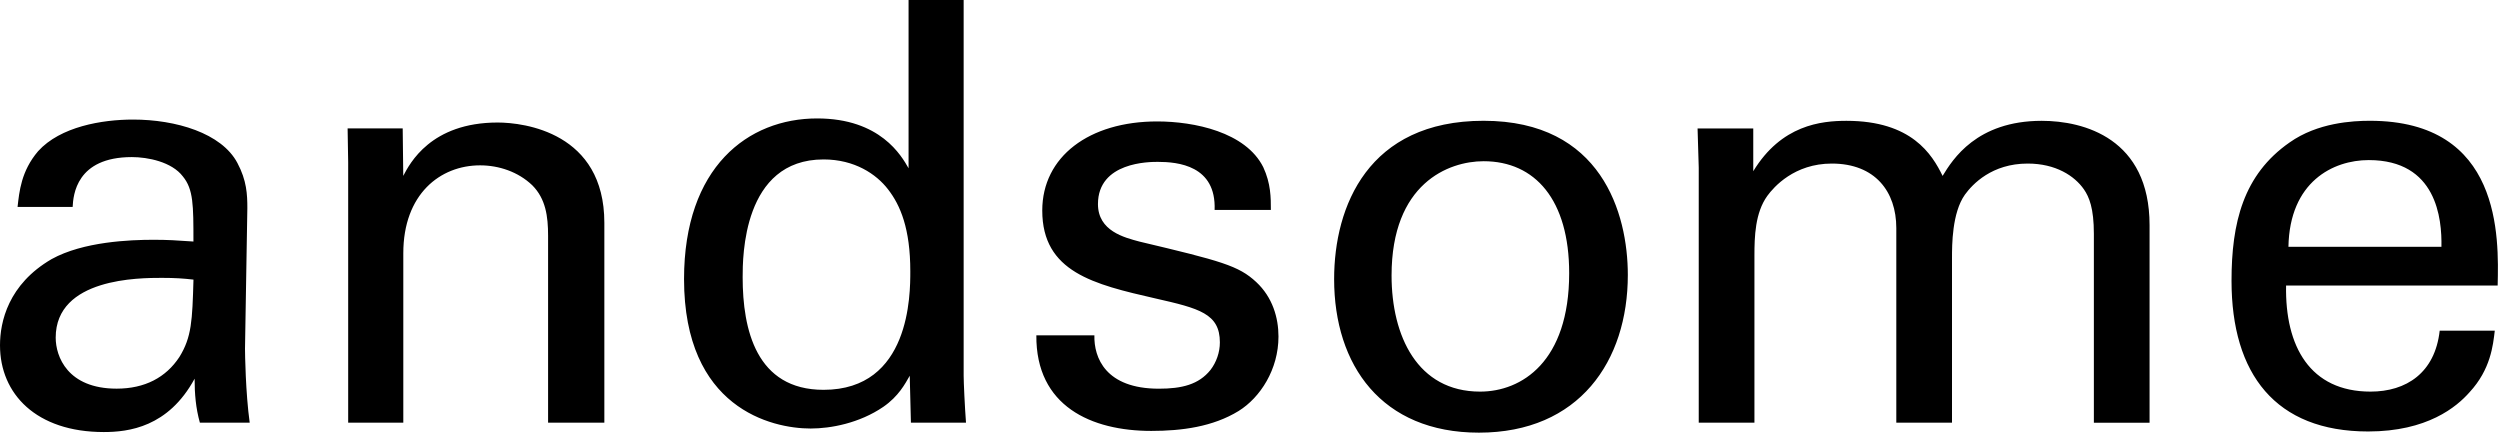
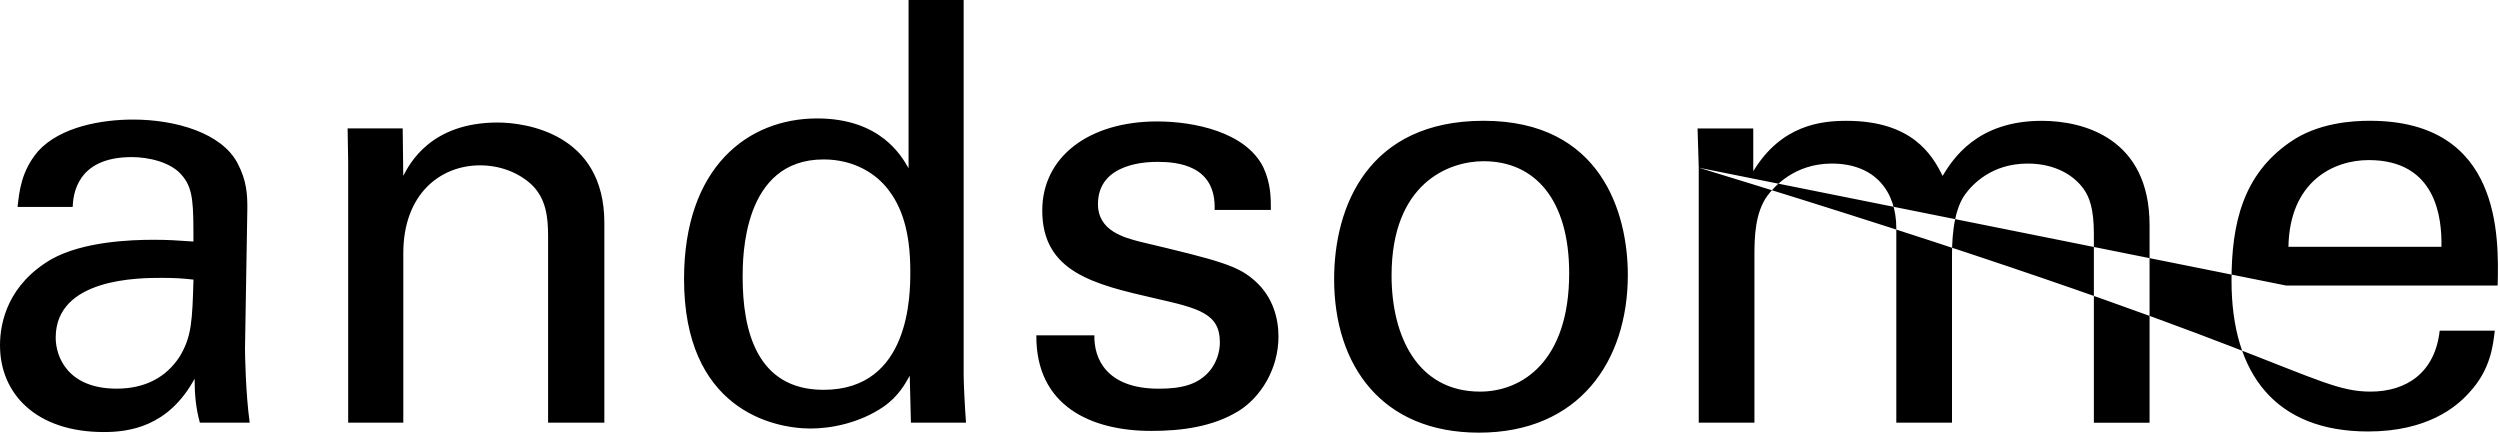
<svg xmlns="http://www.w3.org/2000/svg" width="575" height="100" viewBox="0 0 575 100">
-   <path d="M45.97 97.21C45.03 93.84 44.76 90.6 44.76 87.1 38.69 98.29 29.52 99.37 23.86 99.37 8.35 99.37 0 90.61 0 79.42 0 74.03 1.89 65.4 11.86 59.6 19.14 55.56 29.93 55.15 35.32 55.15 38.56 55.15 40.58 55.28 44.49 55.55 44.49 47.19 44.49 43.55 42.06 40.58 39.5 37.21 33.97 36.13 30.33 36.13 17.52 36.13 16.85 44.89 16.71 47.59L4.04 47.59C4.44 44.08 4.85 39.37 8.76 34.78 13.88 29.12 23.46 27.5 30.6 27.5 40.44 27.5 50.96 30.6 54.6 37.48 56.76 41.52 56.89 44.76 56.89 47.86L56.35 80.22C56.35 81.3 56.48 90.33 57.43 97.21L45.97 97.21ZM37.21 63.91C32.09 63.91 12.81 63.91 12.81 77.66 12.81 81.97 15.51 89.39 26.83 89.39 33.3 89.39 38.16 86.83 41.26 82.11 44.09 77.53 44.23 73.75 44.5 64.31 42.2 64.05 40.31 63.91 37.21 63.91ZM80.08 37.35 79.95 29.53 92.62 29.53 92.75 40.45C94.23 37.62 99.09 28.18 114.46 28.18 120.53 28.18 139 30.47 139 51.24L139 97.22 126.06 97.22 126.06 54.21C126.06 49.76 125.52 45.72 122.42 42.61 119.18 39.51 114.73 38.03 110.42 38.03 101.25 38.03 92.76 44.64 92.76 58.25L92.76 97.21 80.08 97.21 80.08 37.35ZM208.97 0 221.64 0 221.64 86.42C221.64 87.9 221.91 93.7 222.18 97.21L209.51 97.21 209.24 86.42C208.16 88.31 206.68 91.14 203.17 93.57 197.64 97.35 191.04 98.56 186.45 98.56 177.42 98.56 157.33 93.84 157.33 64.18 157.33 38.43 172.03 27.24 187.94 27.24 202.5 27.24 207.36 35.87 208.97 38.7L208.97 0ZM204.25 43.55C201.55 40.04 196.56 36.67 189.42 36.67 170.81 36.67 170.81 59.19 170.81 63.77 170.81 75.77 173.91 89.66 189.42 89.66 209.37 89.66 209.37 67.68 209.37 62.43 209.38 52.59 207.08 47.19 204.25 43.55ZM251.71 77.13C251.58 82.25 254.27 89.4 266.54 89.4 271.8 89.4 275.71 88.46 278.41 85.09 279.76 83.34 280.57 81.05 280.57 78.75 280.57 72.14 275.85 70.93 265.74 68.64 251.58 65.4 239.72 62.57 239.72 48.42 239.72 36.02 250.51 27.93 266.15 27.93 274.64 27.93 286.51 30.36 290.55 38.45 292.3 42.22 292.3 45.46 292.3 48.29L279.36 48.29C279.76 38.04 270.87 37.23 266.28 37.23 264.39 37.23 252.53 37.23 252.53 46.94 252.53 53.14 258.6 54.63 262.1 55.57 280.84 60.02 284.89 61.1 288.93 64.87 292.7 68.38 294.05 73.09 294.05 77.41 294.05 84.96 289.87 91.43 284.88 94.53 278.95 98.17 271.8 99.11 264.79 99.11 251.04 99.11 238.23 93.45 238.36 77.13L251.71 77.13ZM341.23 27.78C368.33 27.78 374.4 49.08 374.4 63.24 374.4 83.06 363.21 99.51 340.15 99.51 317.77 99.51 306.85 84.01 306.85 64.19 306.85 47.46 314.67 27.78 341.23 27.78ZM340.42 90.07C349.99 90.07 360.91 83.19 360.91 62.83 360.91 45.98 353.09 37.08 341.23 37.08 333.14 37.08 320.06 42.2 320.06 63.37 320.06 77.26 325.99 90.07 340.42 90.07ZM390.71 38.57 390.44 29.54 403.25 29.54 403.25 39.38C409.72 28.73 418.89 27.79 424.69 27.79 439.66 27.79 444.37 35.48 446.8 40.46 449.09 36.69 454.62 27.79 469.59 27.79 479.3 27.79 494.4 31.83 494.4 51.79L494.4 97.23 481.59 97.23 481.59 53.8C481.59 47.87 480.51 45.31 479.3 43.55 477.14 40.45 472.83 37.62 466.36 37.62 458.14 37.62 453.69 42.34 451.93 44.77 448.96 48.95 448.96 56.37 448.96 59.33L448.96 97.22 436.15 97.22 436.15 52.45C436.15 44.09 431.3 37.62 421.32 37.62 412.69 37.62 407.97 43.01 406.49 45.04 403.66 48.95 403.52 54.48 403.52 58.79L403.52 97.22 390.71 97.22 390.71 38.57ZM525.8 65.67C525.53 79.69 531.33 90.07 545.22 90.07 553.44 90.07 560.05 85.76 561.13 76.05L573.8 76.05C573.4 79.42 572.86 84.95 568 90.21 565.03 93.58 558.29 99.24 544.67 99.24 523.37 99.24 513.25 86.03 513.25 64.59 513.25 51.24 515.95 40.19 526.6 32.77 533.07 28.19 541.16 27.78 545.07 27.78 575.41 27.78 574.73 54.61 574.46 65.67L525.8 65.67 525.8 65.67ZM561.53 56.77C561.66 50.3 560.45 36.82 544.81 36.82 536.59 36.82 526.61 41.81 526.34 56.77L561.53 56.77Z" />
+   <path d="M45.97 97.21C45.03 93.84 44.76 90.6 44.76 87.1 38.69 98.29 29.52 99.37 23.86 99.37 8.35 99.37 0 90.61 0 79.42 0 74.03 1.89 65.4 11.86 59.6 19.14 55.56 29.93 55.15 35.32 55.15 38.56 55.15 40.58 55.28 44.49 55.55 44.49 47.19 44.49 43.55 42.06 40.58 39.5 37.21 33.97 36.13 30.33 36.13 17.52 36.13 16.85 44.89 16.71 47.59L4.04 47.59C4.44 44.08 4.85 39.37 8.76 34.78 13.88 29.12 23.46 27.5 30.6 27.5 40.44 27.5 50.96 30.6 54.6 37.48 56.76 41.52 56.89 44.76 56.89 47.86L56.35 80.22C56.35 81.3 56.48 90.33 57.43 97.21L45.97 97.21ZM37.21 63.91C32.09 63.91 12.81 63.91 12.81 77.66 12.81 81.97 15.51 89.39 26.83 89.39 33.3 89.39 38.16 86.83 41.26 82.11 44.09 77.53 44.23 73.75 44.5 64.31 42.2 64.05 40.31 63.91 37.21 63.91ZM80.08 37.35 79.95 29.53 92.62 29.53 92.75 40.45C94.23 37.62 99.09 28.18 114.46 28.18 120.53 28.18 139 30.47 139 51.24L139 97.22 126.06 97.22 126.06 54.21C126.06 49.76 125.52 45.72 122.42 42.61 119.18 39.51 114.73 38.03 110.42 38.03 101.25 38.03 92.76 44.64 92.76 58.25L92.76 97.21 80.08 97.21 80.08 37.35ZM208.97 0 221.64 0 221.64 86.42C221.64 87.9 221.91 93.7 222.18 97.21L209.51 97.21 209.24 86.42C208.16 88.31 206.68 91.14 203.17 93.57 197.64 97.35 191.04 98.56 186.45 98.56 177.42 98.56 157.33 93.84 157.33 64.18 157.33 38.43 172.03 27.24 187.94 27.24 202.5 27.24 207.36 35.87 208.97 38.7L208.97 0ZM204.25 43.55C201.55 40.04 196.56 36.67 189.42 36.67 170.81 36.67 170.81 59.19 170.81 63.77 170.81 75.77 173.91 89.66 189.42 89.66 209.37 89.66 209.37 67.68 209.37 62.43 209.38 52.59 207.08 47.19 204.25 43.55ZM251.71 77.13C251.58 82.25 254.27 89.4 266.54 89.4 271.8 89.4 275.71 88.46 278.41 85.09 279.76 83.34 280.57 81.05 280.57 78.75 280.57 72.14 275.85 70.93 265.74 68.64 251.58 65.4 239.72 62.57 239.72 48.42 239.72 36.02 250.51 27.93 266.15 27.93 274.64 27.93 286.51 30.36 290.55 38.45 292.3 42.22 292.3 45.46 292.3 48.29L279.36 48.29C279.76 38.04 270.87 37.23 266.28 37.23 264.39 37.23 252.53 37.23 252.53 46.94 252.53 53.14 258.6 54.63 262.1 55.57 280.84 60.02 284.89 61.1 288.93 64.87 292.7 68.38 294.05 73.09 294.05 77.41 294.05 84.96 289.87 91.43 284.88 94.53 278.95 98.17 271.8 99.11 264.79 99.11 251.04 99.11 238.23 93.45 238.36 77.13L251.71 77.13ZM341.23 27.78C368.33 27.78 374.4 49.08 374.4 63.24 374.4 83.06 363.21 99.51 340.15 99.51 317.77 99.51 306.85 84.01 306.85 64.19 306.85 47.46 314.67 27.78 341.23 27.78ZM340.42 90.07C349.99 90.07 360.91 83.19 360.91 62.83 360.91 45.98 353.09 37.08 341.23 37.08 333.14 37.08 320.06 42.2 320.06 63.37 320.06 77.26 325.99 90.07 340.42 90.07ZM390.71 38.57 390.44 29.54 403.25 29.54 403.25 39.38C409.72 28.73 418.89 27.79 424.69 27.79 439.66 27.79 444.37 35.48 446.8 40.46 449.09 36.69 454.62 27.79 469.59 27.79 479.3 27.79 494.4 31.83 494.4 51.79L494.4 97.23 481.59 97.23 481.59 53.8C481.59 47.87 480.51 45.31 479.3 43.55 477.14 40.45 472.83 37.62 466.36 37.62 458.14 37.62 453.69 42.34 451.93 44.77 448.96 48.95 448.96 56.37 448.96 59.33L448.96 97.22 436.15 97.22 436.15 52.45C436.15 44.09 431.3 37.62 421.32 37.62 412.69 37.62 407.97 43.01 406.49 45.04 403.66 48.95 403.52 54.48 403.52 58.79L403.52 97.22 390.71 97.22 390.71 38.57ZC525.53 79.69 531.33 90.07 545.22 90.07 553.44 90.07 560.05 85.76 561.13 76.05L573.8 76.05C573.4 79.42 572.86 84.95 568 90.21 565.03 93.58 558.29 99.24 544.67 99.24 523.37 99.24 513.25 86.03 513.25 64.59 513.25 51.24 515.95 40.19 526.6 32.77 533.07 28.19 541.16 27.78 545.07 27.78 575.41 27.78 574.73 54.61 574.46 65.67L525.8 65.67 525.8 65.67ZM561.53 56.77C561.66 50.3 560.45 36.82 544.81 36.82 536.59 36.82 526.61 41.81 526.34 56.77L561.53 56.77Z" />
</svg>